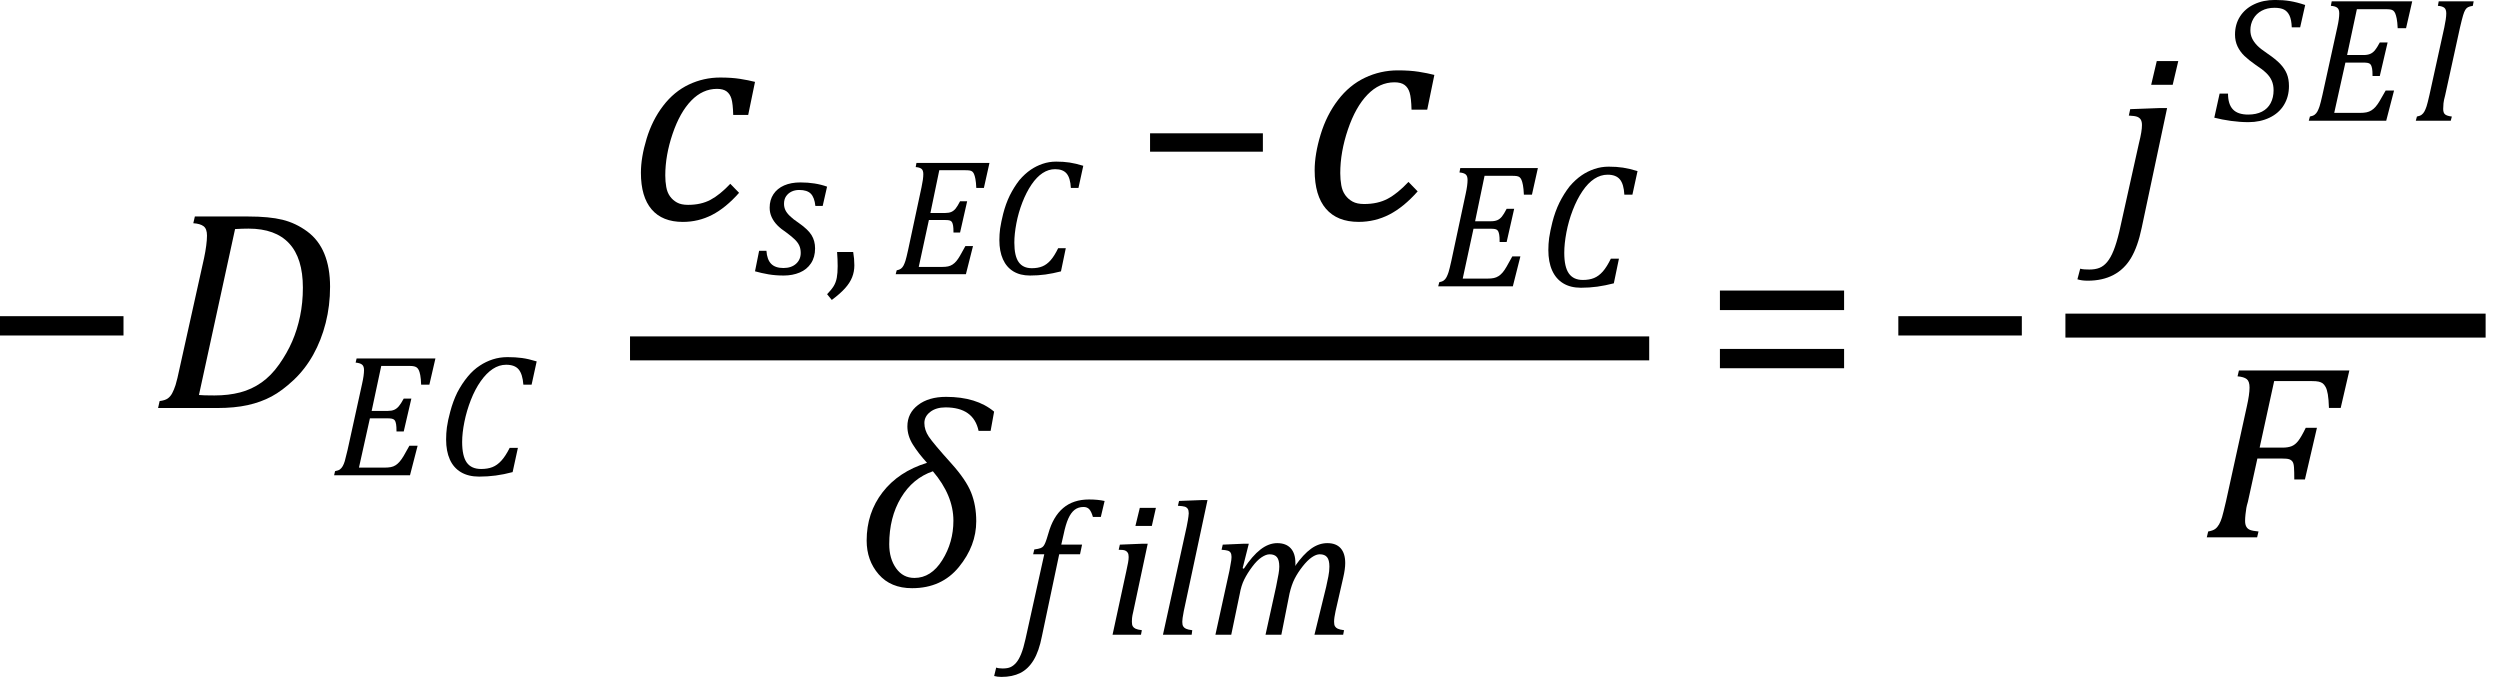
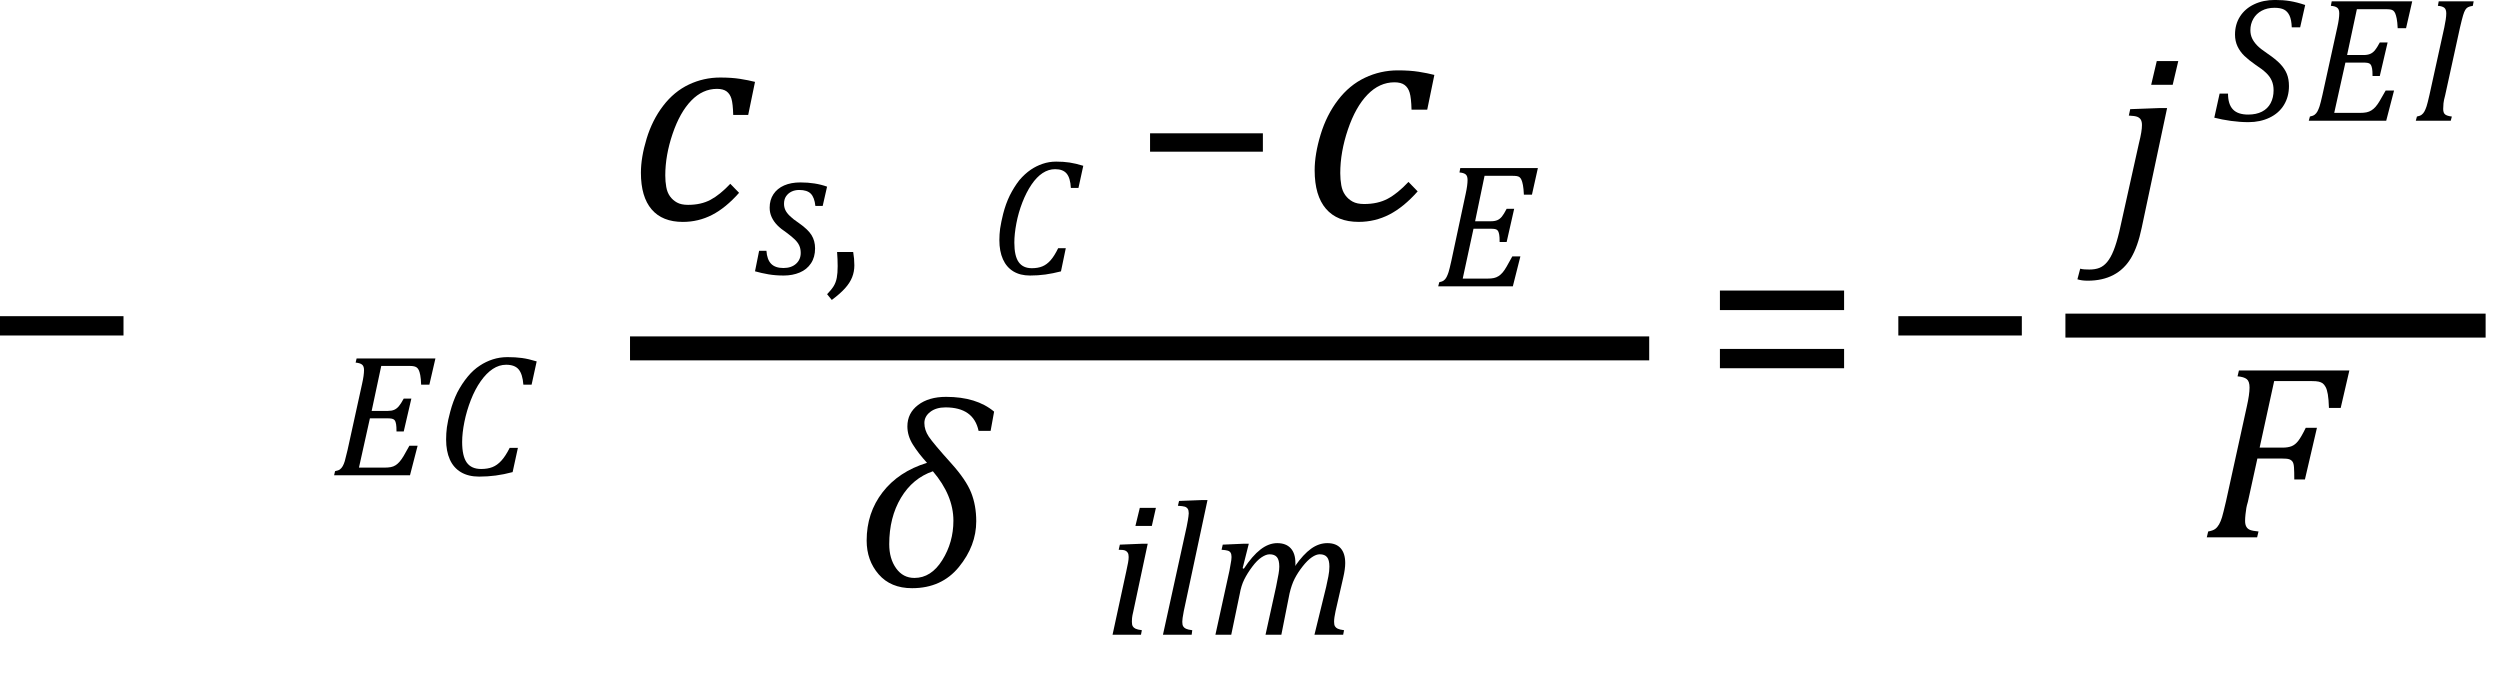
<svg xmlns="http://www.w3.org/2000/svg" xmlns:ns1="http://sodipodi.sourceforge.net/DTD/sodipodi-0.dtd" xmlns:ns2="http://www.inkscape.org/namespaces/inkscape" width="173.969" contentScriptType="text/ecmascript" preserveAspectRatio="xMidYMid meet" font-size="12" stroke-miterlimit="10" zoomAndPan="magnify" version="1.0" contentStyleType="text/css" font-style="normal" height="48.106" font-weight="normal" y="-10" id="svg109" ns1:docname="i103111260349314.svg" style="font-style:normal;font-weight:normal;font-size:12px;font-family:Dialog;color-interpolation:auto;fill:#000000;fill-opacity:1;stroke:#000000;stroke-width:1;stroke-linecap:square;stroke-linejoin:miter;stroke-miterlimit:10;stroke-dasharray:none;stroke-dashoffset:0;stroke-opacity:1;color-rendering:auto;image-rendering:auto;shape-rendering:auto;text-rendering:auto" ns2:version="0.92.4 (5da689c313, 2019-01-14)">
  <ns1:namedview pagecolor="#ffffff" bordercolor="#666666" borderopacity="1" objecttolerance="10" gridtolerance="10" guidetolerance="10" ns2:pageopacity="0" ns2:pageshadow="2" ns2:window-width="1392" ns2:window-height="939" id="namedview111" showgrid="false" ns2:snap-global="false" fit-margin-right="1" fit-margin-bottom="1" fit-margin-top="0" fit-margin-left="0" ns2:zoom="4.0453562" ns2:cx="72.406303" ns2:cy="27.713593" ns2:window-x="0" ns2:window-y="0" ns2:window-maximized="0" ns2:current-layer="svg109" />
  <defs id="genericDefs" />
  <g style="color-interpolation:linearRGB;color-rendering:optimizeQuality;image-rendering:optimizeQuality;text-rendering:optimizeLegibility" id="g5" transform="translate(-1.234,28.393)">
    <path style="stroke:none" ns2:connector-curvature="0" id="path3" d="m 1.234,-5.047 v -1.344 h 8.594 v 1.344 z" />
  </g>
  <g style="color-interpolation:linearRGB;color-rendering:optimizeQuality;image-rendering:optimizeQuality;text-rendering:optimizeLegibility" id="g9" transform="translate(10.594,28.393)">
-     <path style="stroke:none" ns2:connector-curvature="0" id="path7" d="m 6.672,-13.328 q 1.469,0 2.391,0.227 0.922,0.227 1.719,0.812 0.797,0.586 1.195,1.555 0.398,0.969 0.398,2.297 0,1.312 -0.305,2.516 -0.305,1.203 -0.867,2.211 -0.562,1.008 -1.359,1.758 -0.797,0.75 -1.539,1.148 Q 7.562,-0.406 6.648,-0.203 5.734,0 4.516,0 H 0.406 l 0.109,-0.484 q 0.375,-0.047 0.562,-0.18 0.188,-0.133 0.312,-0.367 0.125,-0.234 0.234,-0.57 0.109,-0.336 0.312,-1.305 l 1.672,-7.531 q 0.094,-0.438 0.148,-0.852 0.055,-0.414 0.055,-0.711 0,-0.469 -0.234,-0.648 -0.234,-0.18 -0.719,-0.211 l 0.109,-0.469 z M 3.25,-0.906 q 0.281,0.031 1.078,0.031 0.984,0 1.789,-0.211 0.805,-0.211 1.484,-0.688 0.68,-0.477 1.234,-1.266 0.555,-0.789 0.906,-1.601 0.352,-0.812 0.547,-1.75 0.195,-0.938 0.195,-1.984 0,-2.047 -0.953,-3.078 -0.953,-1.031 -2.828,-1.031 -0.438,0 -0.938,0.031 z" />
-   </g>
+     </g>
  <g style="color-interpolation:linearRGB;stroke-width:1.149;color-rendering:optimizeQuality;image-rendering:optimizeQuality;text-rendering:optimizeLegibility" id="g13" transform="matrix(0.871,0,0,0.871,23.005,33.071)">
    <path style="stroke:none;stroke-width:1.149" ns2:connector-curvature="0" id="path11" d="M 8.375,-9.328 7.891,-7.234 H 7.234 Q 7.219,-7.719 7.164,-8 7.109,-8.281 7.039,-8.414 6.969,-8.547 6.883,-8.609 6.797,-8.672 6.664,-8.703 6.531,-8.734 6.281,-8.734 H 4.047 l -0.766,3.594 h 1.297 q 0.297,0 0.5,-0.086 0.203,-0.086 0.375,-0.289 Q 5.625,-5.719 5.844,-6.125 H 6.453 L 5.844,-3.5 H 5.266 q 0,-0.391 -0.031,-0.562 Q 5.203,-4.234 5.164,-4.32 5.125,-4.406 5.055,-4.453 4.984,-4.5 4.875,-4.523 4.766,-4.547 4.516,-4.547 h -1.375 l -0.875,3.938 h 2.031 q 0.297,0 0.508,-0.039 0.211,-0.039 0.383,-0.148 0.172,-0.109 0.328,-0.289 Q 5.672,-1.266 5.836,-1.539 6,-1.812 6.297,-2.359 H 6.953 L 6.344,0 H 0.281 L 0.359,-0.328 Q 0.625,-0.375 0.75,-0.469 0.875,-0.562 0.969,-0.727 1.062,-0.891 1.133,-1.125 1.203,-1.359 1.359,-2.031 l 1.156,-5.266 q 0.156,-0.688 0.156,-1.109 0,-0.313 -0.164,-0.438 Q 2.344,-8.969 2,-9 l 0.078,-0.328 z" />
  </g>
  <g style="color-interpolation:linearRGB;stroke-width:1.149;color-rendering:optimizeQuality;image-rendering:optimizeQuality;text-rendering:optimizeLegibility" id="g17" transform="matrix(0.871,0,0,0.871,30.296,33.071)">
    <path style="stroke:none;stroke-width:1.149" ns2:connector-curvature="0" id="path15" d="M 8.094,-9.094 7.688,-7.234 H 7.031 q -0.062,-0.844 -0.375,-1.219 -0.312,-0.375 -1,-0.375 -0.562,0 -1.07,0.336 -0.508,0.336 -0.961,0.977 -0.453,0.641 -0.789,1.5 -0.336,0.859 -0.516,1.75 -0.18,0.891 -0.18,1.609 0,1.125 0.367,1.641 Q 2.875,-0.5 3.656,-0.5 q 0.516,0 0.898,-0.148 0.383,-0.148 0.719,-0.516 0.336,-0.367 0.664,-1.023 H 6.594 L 6.172,-0.25 Q 5.469,-0.062 4.82,0.023 4.172,0.109 3.5,0.109 2.641,0.109 2.047,-0.242 1.453,-0.594 1.156,-1.258 0.859,-1.922 0.859,-2.859 q 0,-0.5 0.062,-0.969 Q 1,-4.391 1.188,-5.078 1.406,-5.906 1.75,-6.609 q 0.375,-0.719 0.844,-1.281 0.437,-0.531 0.969,-0.875 0.469,-0.312 1.023,-0.492 0.555,-0.18 1.18,-0.18 0.625,0 1.149,0.07 0.523,0.07 1.18,0.273 z" />
  </g>
  <line y2="24.243" x1="44.675" x2="113.931" y1="24.243" id="line19" style="color-interpolation:linearRGB;fill:none;stroke-width:1.667;color-rendering:optimizeQuality;image-rendering:optimizeQuality;text-rendering:optimizeLegibility" />
  <path d="M 51.023,7.998 Q 51.001,7.207 50.899,6.87 50.797,6.533 50.56,6.358 50.322,6.184 49.892,6.184 q -0.995,0 -1.787,0.814 -0.792,0.814 -1.301,2.314 -0.509,1.5 -0.509,2.896 0,0.419 0.068,0.803 0.068,0.384 0.26,0.651 0.192,0.268 0.486,0.43 0.294,0.163 0.769,0.163 0.905,0 1.561,-0.349 0.656,-0.349 1.38,-1.116 l 0.611,0.628 q -0.927,1.047 -1.877,1.535 -0.95,0.489 -2.036,0.489 -1.425,0 -2.172,-0.872 -0.746,-0.872 -0.746,-2.547 0,-1.07 0.396,-2.372 0.396,-1.303 1.154,-2.291 0.758,-0.989 1.787,-1.477 1.029,-0.488 2.183,-0.488 0.792,0 1.38,0.093 0.588,0.093 1.04,0.209 l -0.475,2.303 z" id="path21" ns2:connector-curvature="0" style="color-interpolation:linearRGB;stroke:none;stroke-width:1;color-rendering:optimizeQuality;image-rendering:optimizeQuality;text-rendering:optimizeLegibility" />
  <g style="color-interpolation:linearRGB;stroke-width:0.756;color-rendering:optimizeQuality;image-rendering:optimizeQuality;text-rendering:optimizeLegibility" id="g27" transform="matrix(1.305,0,0,1.342,52.539,19.069)">
    <path style="stroke:none;stroke-width:0.756" ns2:connector-curvature="0" id="path25" d="M 3.219,-3.531 Q 3.172,-3.969 2.977,-4.164 2.781,-4.359 2.359,-4.359 q -0.234,0 -0.414,0.086 -0.18,0.086 -0.289,0.242 -0.109,0.156 -0.109,0.391 0,0.172 0.07,0.32 0.07,0.148 0.242,0.312 0.172,0.164 0.484,0.367 0.484,0.328 0.672,0.625 0.188,0.297 0.188,0.688 0,0.453 -0.219,0.773 Q 2.766,-0.234 2.383,-0.078 2,0.078 1.531,0.078 1.094,0.078 0.719,0.016 0.344,-0.047 0,-0.141 l 0.219,-1.062 h 0.391 q 0.031,0.453 0.25,0.672 0.219,0.219 0.656,0.219 0.422,0 0.672,-0.219 0.25,-0.219 0.25,-0.563 0,-0.219 -0.078,-0.383 Q 2.281,-1.641 2.125,-1.789 1.969,-1.938 1.688,-2.141 1.375,-2.344 1.188,-2.531 1,-2.719 0.891,-2.945 0.781,-3.172 0.781,-3.438 q 0,-0.406 0.203,-0.703 0.203,-0.297 0.57,-0.453 0.367,-0.156 0.867,-0.156 0.797,0 1.422,0.219 l -0.234,1 z" />
  </g>
  <g style="color-interpolation:linearRGB;stroke-width:0.756;color-rendering:optimizeQuality;image-rendering:optimizeQuality;text-rendering:optimizeLegibility" id="g31" transform="matrix(1.305,0,0,1.342,57.393,19.069)">
    <path style="stroke:none;stroke-width:0.756" ns2:connector-curvature="0" id="path29" d="m 1.516,-1.141 q 0.062,0.344 0.062,0.688 0,0.328 -0.117,0.617 Q 1.344,0.453 1.086,0.734 0.828,1.016 0.375,1.344 L 0.125,1.047 Q 0.359,0.812 0.477,0.625 0.594,0.438 0.641,0.195 q 0.047,-0.242 0.047,-0.602 0,-0.359 -0.031,-0.734 z" />
  </g>
  <g style="color-interpolation:linearRGB;stroke-width:0.873;color-rendering:optimizeQuality;image-rendering:optimizeQuality;text-rendering:optimizeLegibility" id="g35" transform="matrix(1.129,0,0,1.161,62.099,19.083)">
-     <path style="stroke:none;stroke-width:0.873" ns2:connector-curvature="0" id="path33" d="m 5.984,-6.672 -0.344,1.5 H 5.172 Q 5.156,-5.516 5.117,-5.711 5.078,-5.906 5.031,-6.008 4.984,-6.109 4.922,-6.156 4.859,-6.203 4.758,-6.219 4.656,-6.234 4.484,-6.234 H 2.891 l -0.547,2.562 h 0.922 q 0.219,0 0.367,-0.062 0.148,-0.062 0.266,-0.203 0.117,-0.141 0.274,-0.438 H 4.609 L 4.172,-2.5 H 3.766 q 0,-0.281 -0.023,-0.406 Q 3.719,-3.031 3.688,-3.094 3.656,-3.156 3.609,-3.188 3.562,-3.219 3.484,-3.234 3.406,-3.25 3.219,-3.25 H 2.25 l -0.625,2.812 h 1.438 q 0.219,0 0.367,-0.031 Q 3.578,-0.5 3.703,-0.578 3.828,-0.656 3.938,-0.781 4.047,-0.906 4.164,-1.102 4.281,-1.297 4.5,-1.688 H 4.969 L 4.531,0 H 0.203 L 0.266,-0.234 Q 0.438,-0.266 0.531,-0.336 0.625,-0.406 0.688,-0.523 0.75,-0.641 0.805,-0.805 0.859,-0.969 0.969,-1.453 L 1.797,-5.219 Q 1.906,-5.703 1.906,-6 q 0,-0.234 -0.117,-0.32 -0.117,-0.086 -0.352,-0.102 l 0.047,-0.25 z" />
-   </g>
+     </g>
  <g style="color-interpolation:linearRGB;stroke-width:0.873;color-rendering:optimizeQuality;image-rendering:optimizeQuality;text-rendering:optimizeLegibility" id="g39" transform="matrix(1.129,0,0,1.161,68.856,19.083)">
    <path style="stroke:none;stroke-width:0.873" ns2:connector-curvature="0" id="path37" d="M 5.781,-6.5 5.484,-5.172 H 5.016 Q 4.984,-5.766 4.758,-6.031 4.531,-6.297 4.047,-6.297 q -0.406,0 -0.773,0.234 -0.367,0.234 -0.688,0.695 -0.32,0.461 -0.562,1.07 -0.242,0.609 -0.367,1.25 -0.125,0.641 -0.125,1.156 0,0.797 0.266,1.164 0.266,0.367 0.812,0.367 0.375,0 0.648,-0.109 Q 3.531,-0.578 3.766,-0.836 4,-1.094 4.234,-1.562 h 0.469 l -0.297,1.391 q -0.5,0.125 -0.961,0.188 Q 2.984,0.078 2.5,0.078 q -0.609,0 -1.031,-0.25 -0.422,-0.25 -0.641,-0.727 -0.219,-0.477 -0.219,-1.149 0,-0.344 0.047,-0.688 Q 0.719,-3.141 0.844,-3.625 1,-4.219 1.25,-4.719 1.516,-5.234 1.844,-5.641 2.172,-6.016 2.547,-6.266 2.875,-6.484 3.273,-6.617 3.672,-6.75 4.109,-6.75 q 0.453,0 0.828,0.055 0.375,0.055 0.844,0.195 z" />
  </g>
  <g style="color-interpolation:linearRGB;stroke-width:0.756;color-rendering:optimizeQuality;image-rendering:optimizeQuality;text-rendering:optimizeLegibility" id="g43" transform="matrix(1.305,0,0,1.342,78.888,15.294)">
    <path style="stroke:none;stroke-width:0.756" ns2:connector-curvature="0" id="path41" d="m 0.875,-3.531 v -0.953 h 6.016 v 0.953 z" />
  </g>
  <g style="color-interpolation:linearRGB;stroke-width:0.649;color-rendering:optimizeQuality;image-rendering:optimizeQuality;text-rendering:optimizeLegibility" id="g47" transform="matrix(1.519,0,0,1.562,90.583,15.27)">
    <path style="stroke:none;stroke-width:0.649" ns2:connector-curvature="0" id="path45" d="M 5.031,-4.891 Q 5.016,-5.422 4.945,-5.648 4.875,-5.875 4.711,-5.992 4.547,-6.109 4.25,-6.109 q -0.688,0 -1.234,0.547 Q 2.469,-5.016 2.117,-4.008 1.766,-3 1.766,-2.062 q 0,0.281 0.047,0.539 0.047,0.258 0.18,0.438 0.133,0.18 0.336,0.289 0.203,0.109 0.531,0.109 0.625,0 1.078,-0.234 0.453,-0.234 0.953,-0.75 L 5.312,-1.25 q -0.641,0.703 -1.297,1.031 -0.656,0.328 -1.406,0.328 -0.984,0 -1.5,-0.586 -0.516,-0.586 -0.516,-1.711 0,-0.719 0.273,-1.594 0.273,-0.875 0.797,-1.539 0.523,-0.664 1.234,-0.992 0.711,-0.328 1.508,-0.328 0.547,0 0.953,0.062 0.406,0.062 0.719,0.141 L 5.75,-4.891 Z" />
  </g>
  <g style="color-interpolation:linearRGB;stroke-width:0.822;color-rendering:optimizeQuality;image-rendering:optimizeQuality;text-rendering:optimizeLegibility" id="g51" transform="matrix(1.2,0,0,1.234,99.837,19.927)">
    <path style="stroke:none;stroke-width:0.822" ns2:connector-curvature="0" id="path49" d="m 5.984,-6.672 -0.344,1.5 H 5.172 Q 5.156,-5.516 5.117,-5.711 5.078,-5.906 5.031,-6.008 4.984,-6.109 4.922,-6.156 4.859,-6.203 4.758,-6.219 4.656,-6.234 4.484,-6.234 H 2.891 l -0.547,2.562 h 0.922 q 0.219,0 0.367,-0.062 0.148,-0.062 0.266,-0.203 0.117,-0.141 0.274,-0.438 H 4.609 L 4.172,-2.5 H 3.766 q 0,-0.281 -0.023,-0.406 Q 3.719,-3.031 3.688,-3.094 3.656,-3.156 3.609,-3.188 3.562,-3.219 3.484,-3.234 3.406,-3.25 3.219,-3.25 H 2.25 l -0.625,2.812 h 1.438 q 0.219,0 0.367,-0.031 Q 3.578,-0.5 3.703,-0.578 3.828,-0.656 3.938,-0.781 4.047,-0.906 4.164,-1.102 4.281,-1.297 4.5,-1.688 H 4.969 L 4.531,0 H 0.203 L 0.266,-0.234 Q 0.438,-0.266 0.531,-0.336 0.625,-0.406 0.688,-0.523 0.75,-0.641 0.805,-0.805 0.859,-0.969 0.969,-1.453 L 1.797,-5.219 Q 1.906,-5.703 1.906,-6 q 0,-0.234 -0.117,-0.32 -0.117,-0.086 -0.352,-0.102 l 0.047,-0.25 z" />
  </g>
  <g style="color-interpolation:linearRGB;stroke-width:0.822;color-rendering:optimizeQuality;image-rendering:optimizeQuality;text-rendering:optimizeLegibility" id="g55" transform="matrix(1.2,0,0,1.234,107.015,19.927)">
-     <path style="stroke:none;stroke-width:0.822" ns2:connector-curvature="0" id="path53" d="M 5.781,-6.5 5.484,-5.172 H 5.016 Q 4.984,-5.766 4.758,-6.031 4.531,-6.297 4.047,-6.297 q -0.406,0 -0.773,0.234 -0.367,0.234 -0.688,0.695 -0.32,0.461 -0.562,1.07 -0.242,0.609 -0.367,1.25 -0.125,0.641 -0.125,1.156 0,0.797 0.266,1.164 0.266,0.367 0.812,0.367 0.375,0 0.648,-0.109 Q 3.531,-0.578 3.766,-0.836 4,-1.094 4.234,-1.562 h 0.469 l -0.297,1.391 q -0.5,0.125 -0.961,0.188 Q 2.984,0.078 2.5,0.078 q -0.609,0 -1.031,-0.25 -0.422,-0.25 -0.641,-0.727 -0.219,-0.477 -0.219,-1.149 0,-0.344 0.047,-0.688 Q 0.719,-3.141 0.844,-3.625 1,-4.219 1.25,-4.719 1.516,-5.234 1.844,-5.641 2.172,-6.016 2.547,-6.266 2.875,-6.484 3.273,-6.617 3.672,-6.75 4.109,-6.75 q 0.453,0 0.828,0.055 0.375,0.055 0.844,0.195 z" />
-   </g>
+     </g>
  <g style="color-interpolation:linearRGB;stroke-width:0.756;color-rendering:optimizeQuality;image-rendering:optimizeQuality;text-rendering:optimizeLegibility" id="g59" transform="matrix(1.305,0,0,1.342,59.554,40.784)">
    <path style="stroke:none;stroke-width:0.756" ns2:connector-curvature="0" id="path57" d="M 7.188,-8.047 H 6.547 q -0.266,-1.219 -1.766,-1.219 -0.5,0 -0.812,0.234 -0.313,0.234 -0.313,0.578 0,0.359 0.234,0.703 0.234,0.344 1.203,1.391 0.781,0.844 1.055,1.508 0.274,0.664 0.274,1.492 0,1.266 -0.922,2.367 -0.922,1.102 -2.5,1.102 -1.141,0 -1.781,-0.719 -0.641,-0.719 -0.641,-1.75 0,-1.438 0.852,-2.508 0.852,-1.07 2.367,-1.523 -0.469,-0.5 -0.758,-0.953 Q 2.75,-7.797 2.75,-8.281 q 0,-0.688 0.57,-1.109 0.57,-0.422 1.492,-0.422 1.625,0 2.562,0.766 z m -3.078,2.094 q -1.078,0.359 -1.703,1.375 -0.625,1.016 -0.625,2.406 0,0.75 0.367,1.25 0.367,0.5 0.977,0.5 0.891,0 1.484,-0.922 0.594,-0.922 0.594,-2.047 0,-1.312 -1.094,-2.562 z" />
  </g>
  <g style="color-interpolation:linearRGB;stroke-width:0.756;color-rendering:optimizeQuality;image-rendering:optimizeQuality;text-rendering:optimizeLegibility" id="g63" transform="matrix(1.305,0,0,1.342,70.894,44.17)">
-     <path style="stroke:none;stroke-width:0.756" ns2:connector-curvature="0" id="path61" d="M 1.234,0.078 Q 1.078,0.859 0.789,1.32 0.5,1.781 0.078,1.984 q -0.422,0.203 -1,0.203 -0.219,0 -0.391,-0.047 l 0.109,-0.438 q 0.125,0.047 0.344,0.047 0.266,0 0.422,-0.07 Q -0.281,1.609 -0.141,1.453 0,1.297 0.125,1 0.25,0.703 0.359,0.219 l 1,-4.391 H 0.766 l 0.062,-0.25 q 0.234,-0.031 0.336,-0.07 0.102,-0.039 0.156,-0.109 0.055,-0.07 0.109,-0.203 0.055,-0.133 0.148,-0.445 0.25,-0.875 0.789,-1.32 0.539,-0.445 1.383,-0.445 0.469,0 0.828,0.078 L 4.375,-6.109 H 3.953 Q 3.875,-6.375 3.766,-6.5 3.656,-6.625 3.453,-6.625 q -0.281,0 -0.476,0.148 -0.195,0.148 -0.336,0.453 -0.141,0.305 -0.25,0.82 l -0.125,0.531 H 3.375 l -0.109,0.5 H 2.156 Z" />
-   </g>
+     </g>
  <g style="color-interpolation:linearRGB;stroke-width:0.756;color-rendering:optimizeQuality;image-rendering:optimizeQuality;text-rendering:optimizeLegibility" id="g67" transform="matrix(1.305,0,0,1.342,76.869,44.17)">
    <path style="stroke:none;stroke-width:0.756" ns2:connector-curvature="0" id="path65" d="M 2.734,-6.578 2.516,-5.641 H 1.641 L 1.875,-6.578 Z m -1.203,5.359 q -0.062,0.25 -0.07,0.359 -0.008,0.109 -0.008,0.188 0,0.156 0.047,0.234 0.047,0.078 0.148,0.125 0.102,0.047 0.336,0.078 L 1.938,0 H 0.422 L 1.156,-3.297 Q 1.219,-3.578 1.25,-3.742 1.281,-3.906 1.281,-4.031 1.281,-4.172 1.234,-4.25 1.188,-4.328 1.094,-4.367 1,-4.406 0.75,-4.406 L 0.812,-4.672 2,-4.719 h 0.297 z" />
  </g>
  <g style="color-interpolation:linearRGB;stroke-width:0.756;color-rendering:optimizeQuality;image-rendering:optimizeQuality;text-rendering:optimizeLegibility" id="g71" transform="matrix(1.305,0,0,1.342,80.438,44.17)">
    <path style="stroke:none;stroke-width:0.756" ns2:connector-curvature="0" id="path69" d="M 2.469,-6.984 H 2.75 l -1.266,5.766 q -0.047,0.234 -0.062,0.352 -0.016,0.117 -0.016,0.195 0,0.156 0.047,0.234 0.047,0.078 0.148,0.125 0.102,0.047 0.336,0.078 L 1.906,0 H 0.375 L 1.641,-5.609 Q 1.688,-5.828 1.703,-5.93 1.719,-6.031 1.734,-6.133 1.75,-6.234 1.75,-6.297 1.75,-6.453 1.695,-6.531 1.641,-6.609 1.539,-6.641 1.438,-6.672 1.172,-6.688 l 0.062,-0.25 z" />
  </g>
  <g style="color-interpolation:linearRGB;stroke-width:0.756;color-rendering:optimizeQuality;image-rendering:optimizeQuality;text-rendering:optimizeLegibility" id="g75" transform="matrix(1.305,0,0,1.342,84.027,44.17)">
    <path style="stroke:none;stroke-width:0.756" ns2:connector-curvature="0" id="path73" d="m 4.688,-3.719 v 0.078 q 0,0.031 -0.016,0.078 0.438,-0.609 0.852,-0.898 0.414,-0.289 0.867,-0.289 0.469,0 0.711,0.266 0.242,0.266 0.242,0.766 0,0.313 -0.109,0.766 L 6.828,-1.219 Q 6.75,-0.875 6.75,-0.672 q 0,0.156 0.047,0.234 0.047,0.078 0.148,0.125 0.102,0.047 0.336,0.078 L 7.234,0 H 5.703 l 0.625,-2.484 Q 6.391,-2.75 6.445,-3.023 6.5,-3.297 6.5,-3.531 6.5,-3.875 6.375,-4.023 6.25,-4.172 5.984,-4.172 q -0.188,0 -0.422,0.156 -0.234,0.156 -0.492,0.476 -0.258,0.32 -0.422,0.633 -0.164,0.312 -0.273,0.766 L 3.938,0 H 3.094 l 0.562,-2.484 q 0.094,-0.453 0.133,-0.672 0.039,-0.219 0.039,-0.375 0,-0.344 -0.125,-0.492 -0.125,-0.148 -0.391,-0.148 -0.188,0 -0.43,0.156 -0.242,0.156 -0.5,0.492 -0.258,0.336 -0.422,0.656 -0.164,0.32 -0.242,0.758 L 1.266,0 H 0.422 l 0.75,-3.328 q 0.016,-0.125 0.062,-0.344 0.047,-0.219 0.047,-0.359 0,-0.141 -0.047,-0.219 Q 1.188,-4.328 1.086,-4.359 0.984,-4.391 0.75,-4.406 l 0.062,-0.266 1.109,-0.047 h 0.281 l -0.328,1.266 0.062,0.031 q 0.453,-0.672 0.891,-1 0.438,-0.328 0.891,-0.328 0.469,0 0.719,0.266 0.25,0.266 0.25,0.766 z" />
  </g>
  <g style="color-interpolation:linearRGB;color-rendering:optimizeQuality;image-rendering:optimizeQuality;text-rendering:optimizeLegibility" id="g79" transform="translate(118.466,28.64)">
    <path style="stroke:none" ns2:connector-curvature="0" id="path77" d="m 1.219,-7.062 v -1.359 h 8.641 v 1.359 z m 0,4.047 v -1.344 h 8.641 v 1.344 z" />
  </g>
  <g style="color-interpolation:linearRGB;color-rendering:optimizeQuality;image-rendering:optimizeQuality;text-rendering:optimizeLegibility" id="g83" transform="translate(130.866,28.393)">
    <path style="stroke:none" ns2:connector-curvature="0" id="path81" d="m 1.234,-5.047 v -1.344 h 8.594 v 1.344 z" />
  </g>
  <line y2="22.658" x1="144.561" x2="172.135" y1="22.658" id="line85" style="color-interpolation:linearRGB;fill:none;stroke-width:1.667;color-rendering:optimizeQuality;image-rendering:optimizeQuality;text-rendering:optimizeLegibility" />
  <path d="m 151.581,4.249 -0.389,1.653 h -1.497 l 0.389,-1.653 z m -2.547,11.609 q -0.272,1.303 -0.739,2.09 -0.467,0.788 -1.225,1.186 -0.758,0.399 -1.789,0.399 -0.428,0 -0.719,-0.097 l 0.195,-0.739 q 0.136,0.039 0.301,0.049 0.165,0.01 0.34,0.01 0.408,0 0.7,-0.117 0.292,-0.117 0.535,-0.408 0.243,-0.292 0.447,-0.797 0.204,-0.506 0.399,-1.322 l 1.361,-6.125 q 0.117,-0.467 0.165,-0.768 0.049,-0.301 0.049,-0.515 0,-0.233 -0.078,-0.37 -0.078,-0.136 -0.243,-0.204 -0.165,-0.068 -0.593,-0.087 l 0.097,-0.447 2.081,-0.078 h 0.486 z" id="path87" ns2:connector-curvature="0" style="color-interpolation:linearRGB;stroke:none;stroke-width:1;color-rendering:optimizeQuality;image-rendering:optimizeQuality;text-rendering:optimizeLegibility" />
  <g style="color-interpolation:linearRGB;stroke-width:0.804;color-rendering:optimizeQuality;image-rendering:optimizeQuality;text-rendering:optimizeLegibility" id="g93" transform="matrix(1.245,0,0,1.245,154.07,8.401)">
    <path style="stroke:none;stroke-width:0.804" ns2:connector-curvature="0" id="path91" d="m 0.781,-1.516 q 0,0.594 0.274,0.883 0.273,0.289 0.852,0.289 0.453,0 0.773,-0.164 Q 3,-0.672 3.164,-0.984 3.328,-1.297 3.328,-1.703 3.328,-2 3.227,-2.234 3.125,-2.469 2.914,-2.672 2.703,-2.875 2.297,-3.141 1.938,-3.391 1.695,-3.625 1.453,-3.859 1.312,-4.156 1.172,-4.453 1.172,-4.812 q 0,-0.578 0.281,-1.016 Q 1.734,-6.266 2.242,-6.508 2.75,-6.75 3.406,-6.75 q 0.453,0 0.836,0.062 0.383,0.062 0.852,0.219 l -0.281,1.25 H 4.344 Q 4.328,-5.641 4.219,-5.875 4.109,-6.109 3.914,-6.211 3.719,-6.312 3.375,-6.312 q -0.406,0 -0.711,0.164 -0.305,0.164 -0.469,0.453 -0.164,0.289 -0.164,0.633 0,0.25 0.094,0.453 0.094,0.203 0.281,0.399 0.188,0.195 0.563,0.445 0.484,0.328 0.734,0.594 0.25,0.266 0.367,0.555 0.117,0.289 0.117,0.68 0,0.594 -0.281,1.055 -0.281,0.461 -0.805,0.711 -0.523,0.25 -1.18,0.25 -0.469,0 -0.977,-0.07 -0.508,-0.07 -0.93,-0.18 l 0.297,-1.344 z" />
  </g>
  <g style="color-interpolation:linearRGB;stroke-width:0.804;color-rendering:optimizeQuality;image-rendering:optimizeQuality;text-rendering:optimizeLegibility" id="g97" transform="matrix(1.245,0,0,1.245,160.41,8.401)">
    <path style="stroke:none;stroke-width:0.804" ns2:connector-curvature="0" id="path95" d="m 5.984,-6.672 -0.344,1.5 H 5.172 Q 5.156,-5.516 5.117,-5.711 5.078,-5.906 5.031,-6.008 4.984,-6.109 4.922,-6.156 4.859,-6.203 4.758,-6.219 4.656,-6.234 4.484,-6.234 H 2.891 l -0.547,2.562 h 0.922 q 0.219,0 0.367,-0.062 0.148,-0.062 0.266,-0.203 0.117,-0.141 0.274,-0.438 H 4.609 L 4.172,-2.5 H 3.766 q 0,-0.281 -0.023,-0.406 Q 3.719,-3.031 3.688,-3.094 3.656,-3.156 3.609,-3.188 3.562,-3.219 3.484,-3.234 3.406,-3.25 3.219,-3.25 H 2.25 l -0.625,2.812 h 1.438 q 0.219,0 0.367,-0.031 Q 3.578,-0.5 3.703,-0.578 3.828,-0.656 3.938,-0.781 4.047,-0.906 4.164,-1.102 4.281,-1.297 4.5,-1.688 H 4.969 L 4.531,0 H 0.203 L 0.266,-0.234 Q 0.438,-0.266 0.531,-0.336 0.625,-0.406 0.688,-0.523 0.75,-0.641 0.805,-0.805 0.859,-0.969 0.969,-1.453 L 1.797,-5.219 Q 1.906,-5.703 1.906,-6 q 0,-0.234 -0.117,-0.32 -0.117,-0.086 -0.352,-0.102 l 0.047,-0.25 z" />
  </g>
  <g style="color-interpolation:linearRGB;stroke-width:0.804;color-rendering:optimizeQuality;image-rendering:optimizeQuality;text-rendering:optimizeLegibility" id="g101" transform="matrix(1.245,0,0,1.245,167.857,8.401)">
    <path style="stroke:none;stroke-width:0.804" ns2:connector-curvature="0" id="path99" d="m 1.844,-1.422 q -0.078,0.281 -0.094,0.453 -0.016,0.172 -0.016,0.313 0,0.219 0.109,0.305 0.109,0.086 0.375,0.117 L 2.156,0 H 0.203 L 0.266,-0.234 Q 0.438,-0.266 0.531,-0.336 0.625,-0.406 0.688,-0.523 0.75,-0.641 0.805,-0.805 0.859,-0.969 0.969,-1.453 L 1.797,-5.219 Q 1.844,-5.438 1.875,-5.648 1.906,-5.859 1.906,-6 q 0,-0.234 -0.117,-0.32 -0.117,-0.086 -0.352,-0.102 l 0.047,-0.25 h 1.953 l -0.047,0.25 q -0.188,0.031 -0.273,0.078 -0.086,0.047 -0.148,0.148 -0.063,0.102 -0.125,0.312 -0.063,0.211 -0.172,0.68 z" />
  </g>
  <g style="color-interpolation:linearRGB;stroke-width:0.804;color-rendering:optimizeQuality;image-rendering:optimizeQuality;text-rendering:optimizeLegibility" id="g105" transform="matrix(1.245,0,0,1.245,153.215,37.393)">
    <path style="stroke:none;stroke-width:0.804" ns2:connector-curvature="0" id="path103" d="M 2.578,-1.984 Q 2.516,-1.781 2.492,-1.641 2.469,-1.5 2.445,-1.289 q -0.023,0.211 -0.023,0.367 0,0.203 0.07,0.328 0.07,0.125 0.211,0.18 0.141,0.055 0.469,0.086 L 3.094,0 H 0.281 L 0.359,-0.328 Q 0.625,-0.375 0.75,-0.469 0.875,-0.562 0.969,-0.727 1.062,-0.891 1.133,-1.125 1.203,-1.359 1.359,-2.031 l 1.156,-5.266 q 0.156,-0.688 0.156,-1.078 0,-0.344 -0.156,-0.469 Q 2.359,-8.969 2,-9 L 2.078,-9.328 H 8.25 L 7.766,-7.234 H 7.109 Q 7.094,-7.719 7.047,-7.992 7,-8.266 6.922,-8.406 6.844,-8.547 6.758,-8.609 6.672,-8.672 6.539,-8.703 6.406,-8.734 6.156,-8.734 H 4.047 l -0.812,3.719 h 1.281 q 0.297,0 0.5,-0.078 0.203,-0.078 0.375,-0.297 0.172,-0.219 0.422,-0.734 h 0.625 L 5.766,-3.234 H 5.172 q 0,-0.438 -0.016,-0.672 Q 5.141,-4.141 5.07,-4.234 5,-4.328 4.883,-4.367 4.766,-4.406 4.453,-4.406 H 3.109 Z" />
  </g>
</svg>